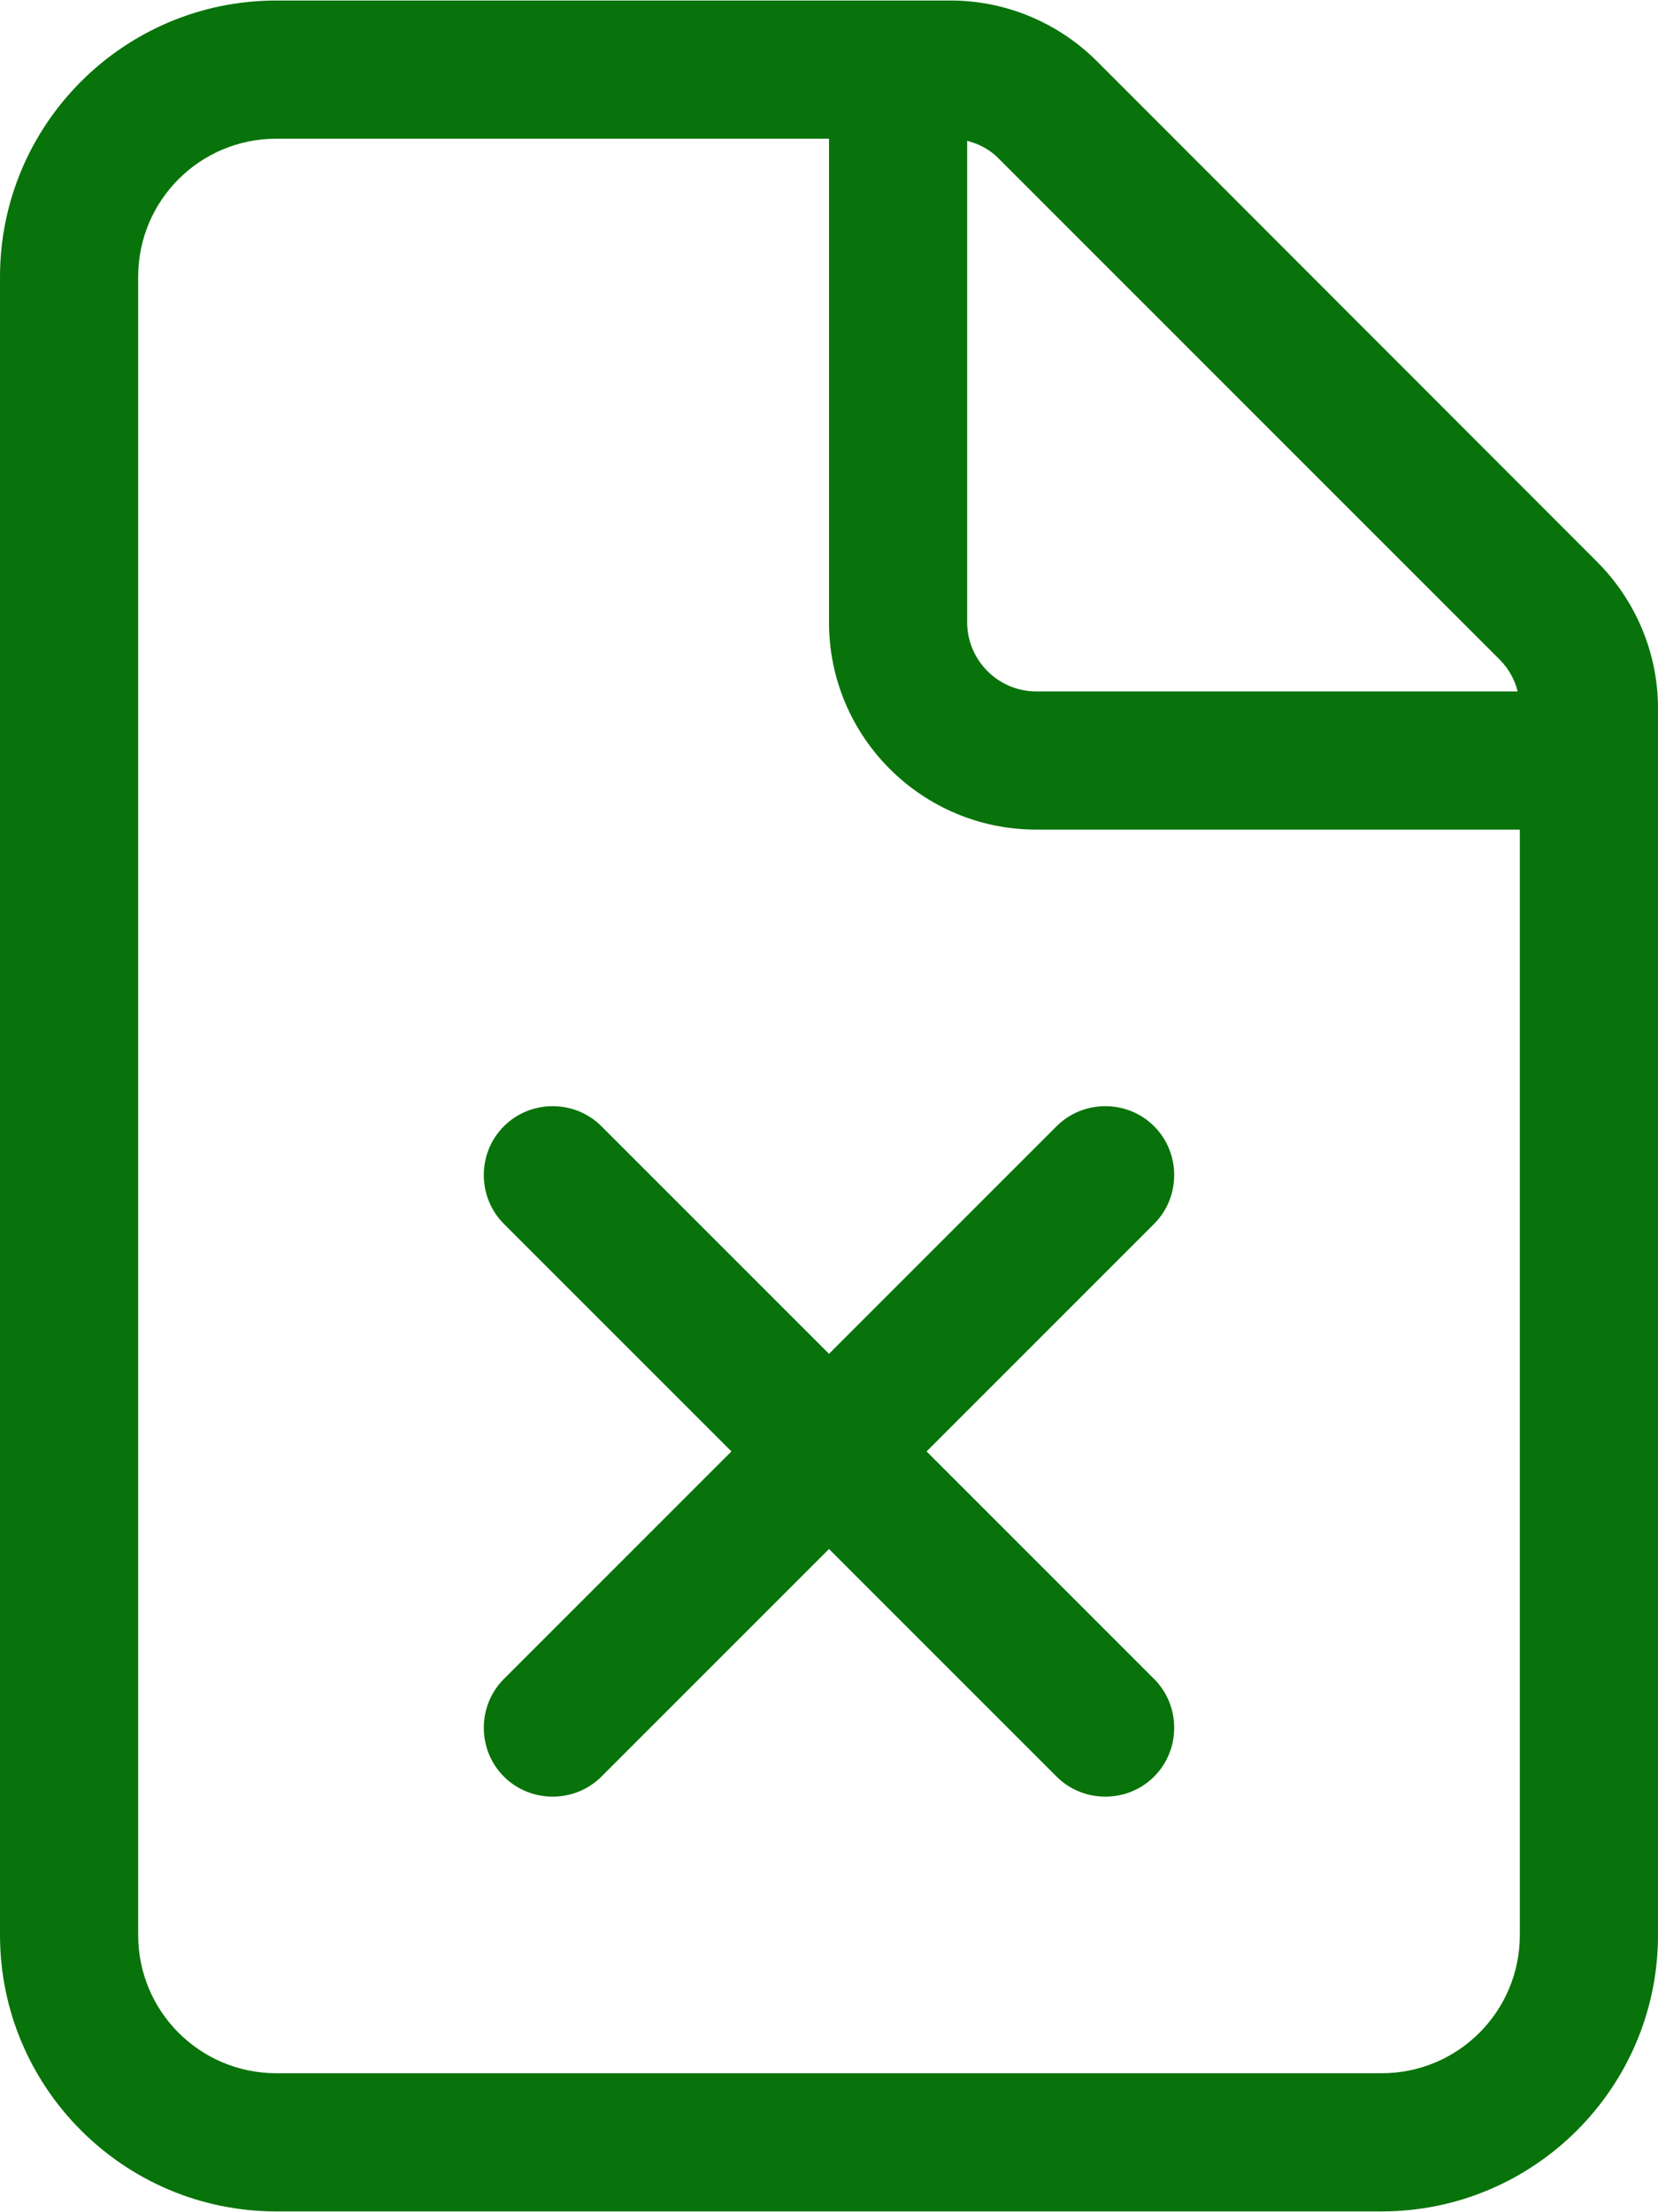
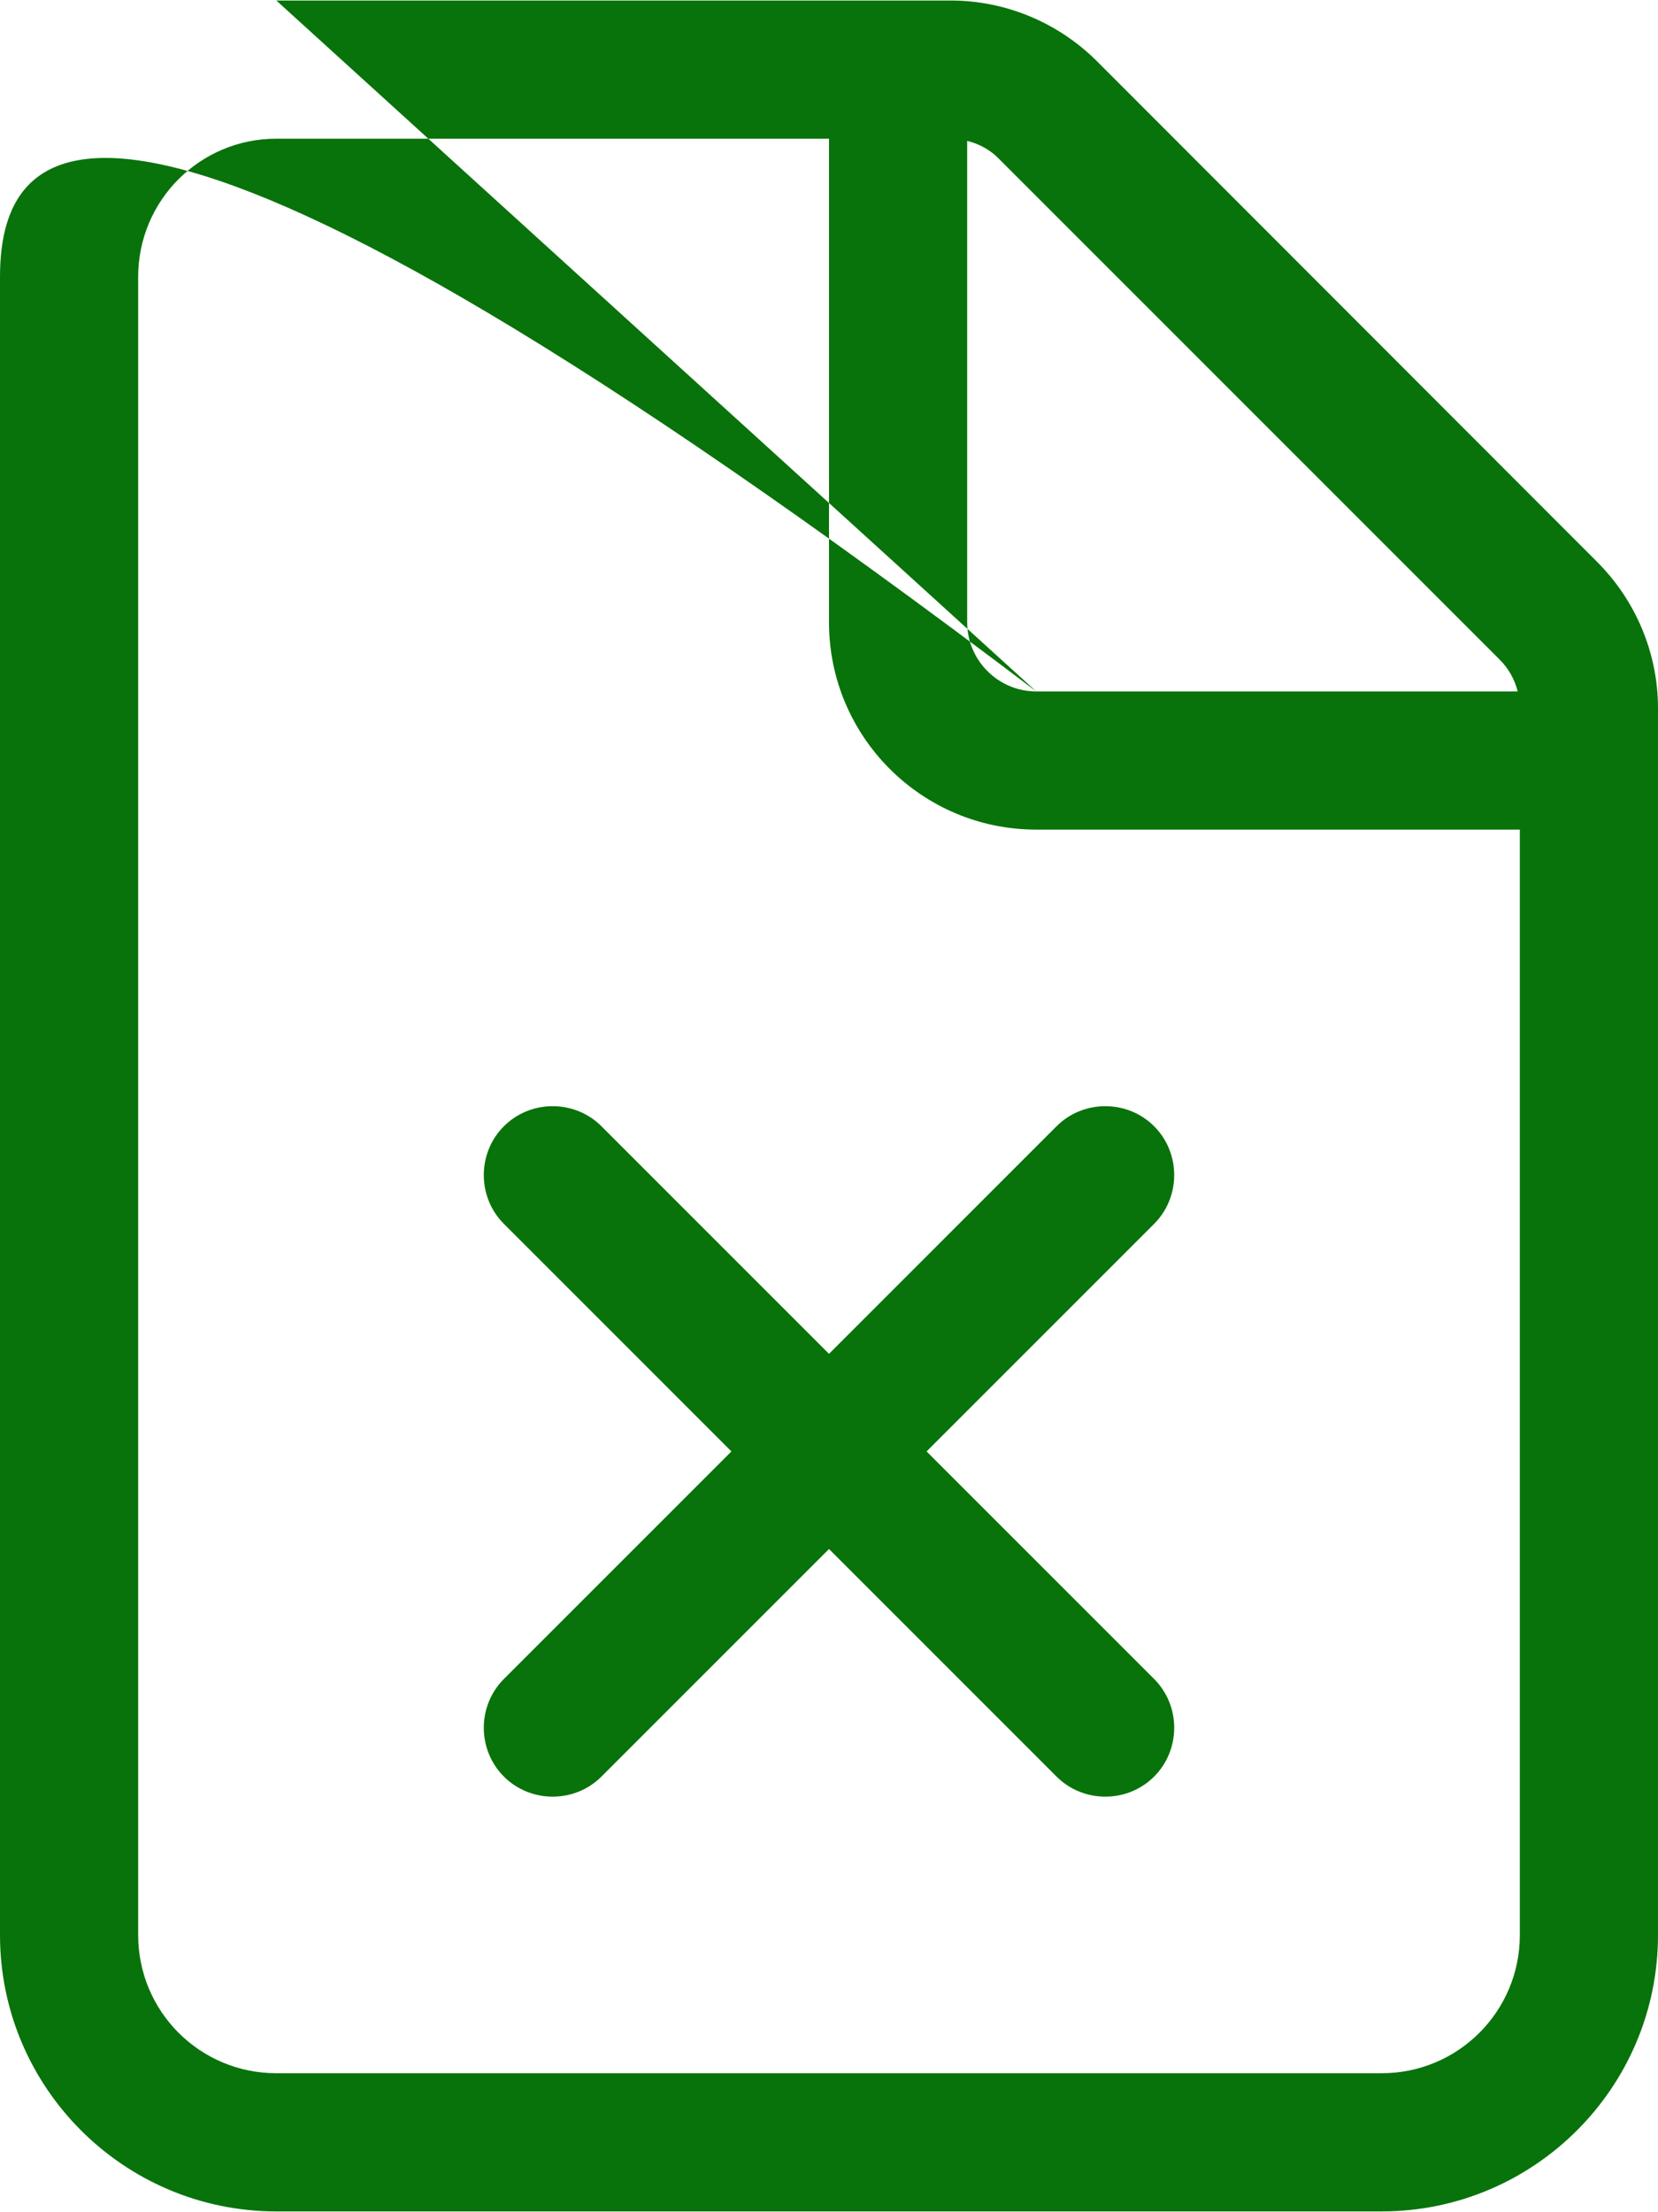
<svg xmlns="http://www.w3.org/2000/svg" id="Layer_1" width="5.33in" height="7.11in" viewBox="0 0 384 512">
  <defs>
    <style>.cls-1{fill:#08730a;}</style>
  </defs>
-   <path class="cls-1" d="M320,480H64c-17.7,0-32-14.3-32-32V64c0-17.7,14.3-32,32-32h128v112c0,26.5,21.5,48,48,48h112v256c0,17.7-14.3,32-32,32ZM240,160c-8.8,0-16-7.2-16-16V32.5c2.8.7,5.4,2.1,7.4,4.2l115.9,115.9c2.1,2.1,3.5,4.6,4.2,7.4h-111.5ZM64,0C28.7,0,0,28.7,0,64v384c0,35.3,28.7,64,64,64h256c35.3,0,64-28.7,64-64V163.9c0-12.7-5.1-24.9-14.1-33.9L254.1,14.1c-9-9-21.2-14.1-33.9-14.1H64ZM116.7,260.7c-6.2,6.2-6.2,16.4,0,22.6l52.7,52.7-52.7,52.7c-6.2,6.2-6.2,16.4,0,22.6s16.4,6.2,22.6,0l52.7-52.7,52.7,52.7c6.2,6.2,16.4,6.2,22.6,0s6.2-16.4,0-22.6l-52.7-52.7,52.7-52.7c6.2-6.2,6.2-16.4,0-22.6s-16.4-6.2-22.6,0l-52.7,52.7-52.7-52.7c-6.2-6.2-16.4-6.2-22.6,0h0Z" />
+   <path class="cls-1" d="M320,480H64c-17.7,0-32-14.3-32-32V64c0-17.7,14.3-32,32-32h128v112c0,26.5,21.5,48,48,48h112v256c0,17.7-14.3,32-32,32ZM240,160c-8.8,0-16-7.2-16-16V32.5c2.8.7,5.4,2.1,7.4,4.2l115.9,115.9c2.1,2.1,3.5,4.6,4.2,7.4h-111.5ZC28.7,0,0,28.7,0,64v384c0,35.3,28.7,64,64,64h256c35.3,0,64-28.7,64-64V163.9c0-12.7-5.1-24.9-14.1-33.9L254.1,14.1c-9-9-21.2-14.1-33.9-14.1H64ZM116.7,260.7c-6.2,6.2-6.2,16.4,0,22.6l52.7,52.7-52.7,52.7c-6.2,6.2-6.2,16.4,0,22.6s16.4,6.2,22.6,0l52.7-52.7,52.7,52.7c6.2,6.2,16.4,6.2,22.6,0s6.2-16.4,0-22.6l-52.7-52.7,52.7-52.7c6.2-6.2,6.2-16.4,0-22.6s-16.4-6.2-22.6,0l-52.7,52.7-52.7-52.7c-6.2-6.2-16.4-6.2-22.6,0h0Z" />
</svg>